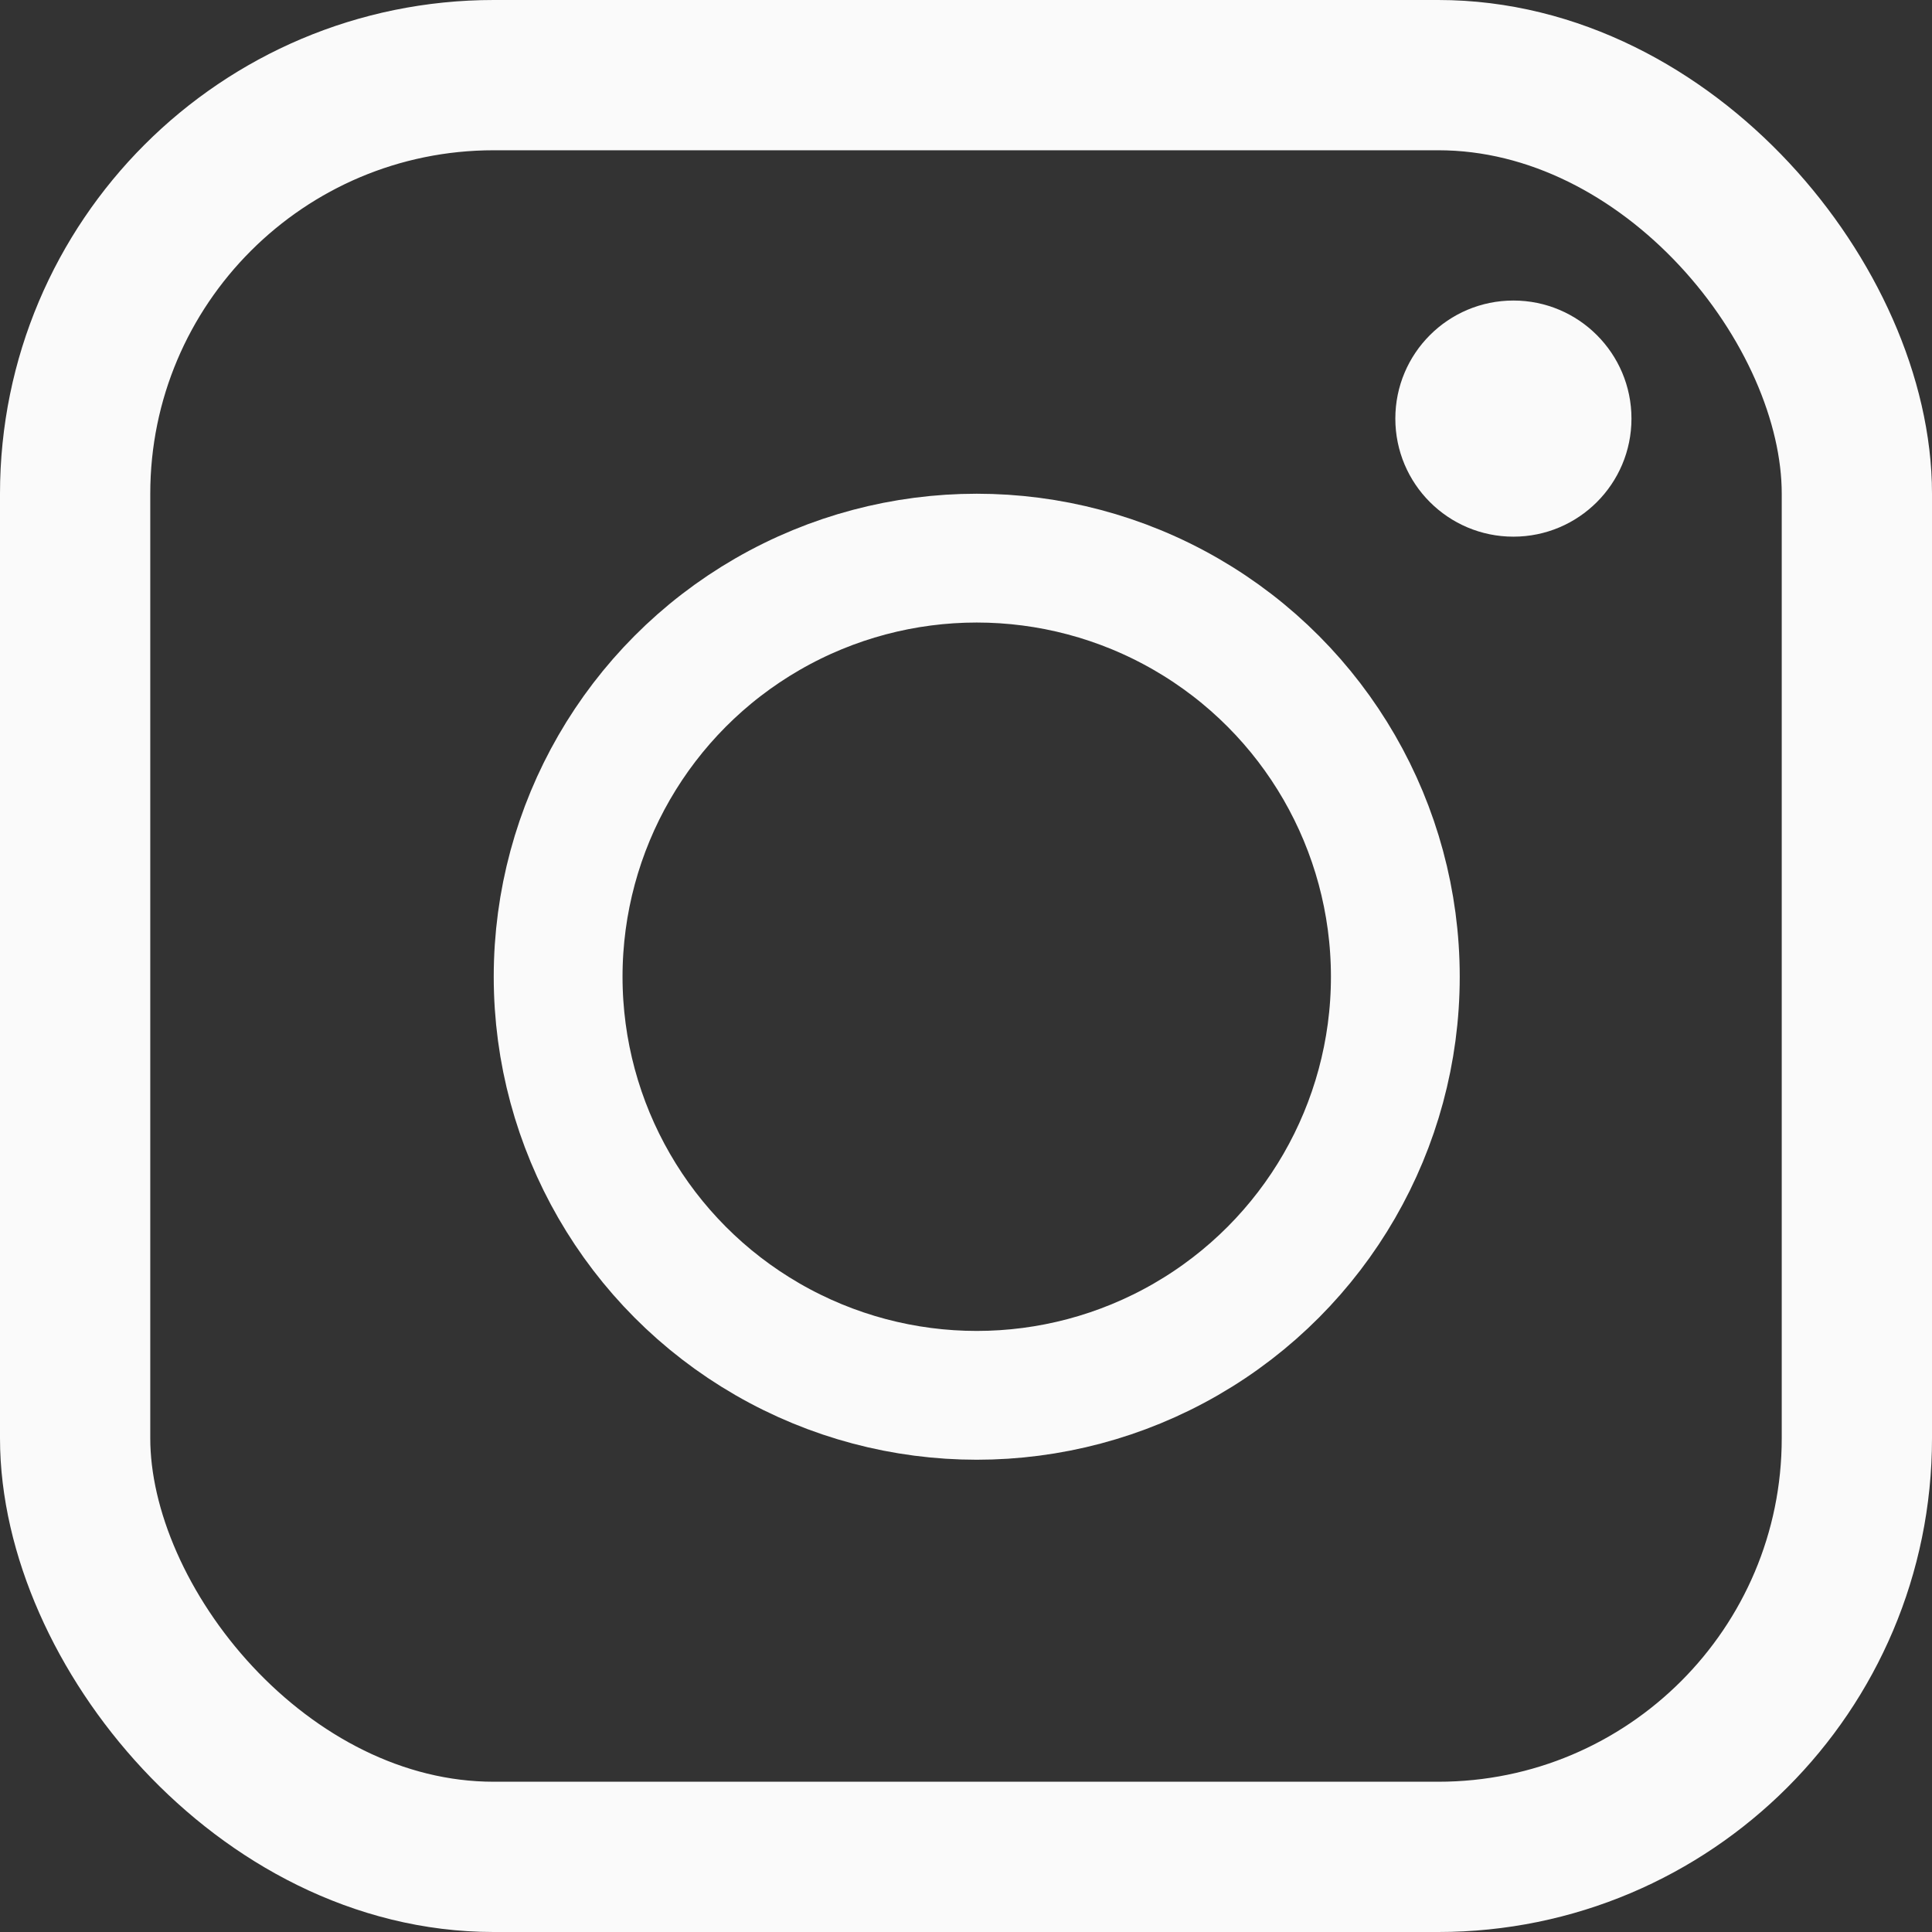
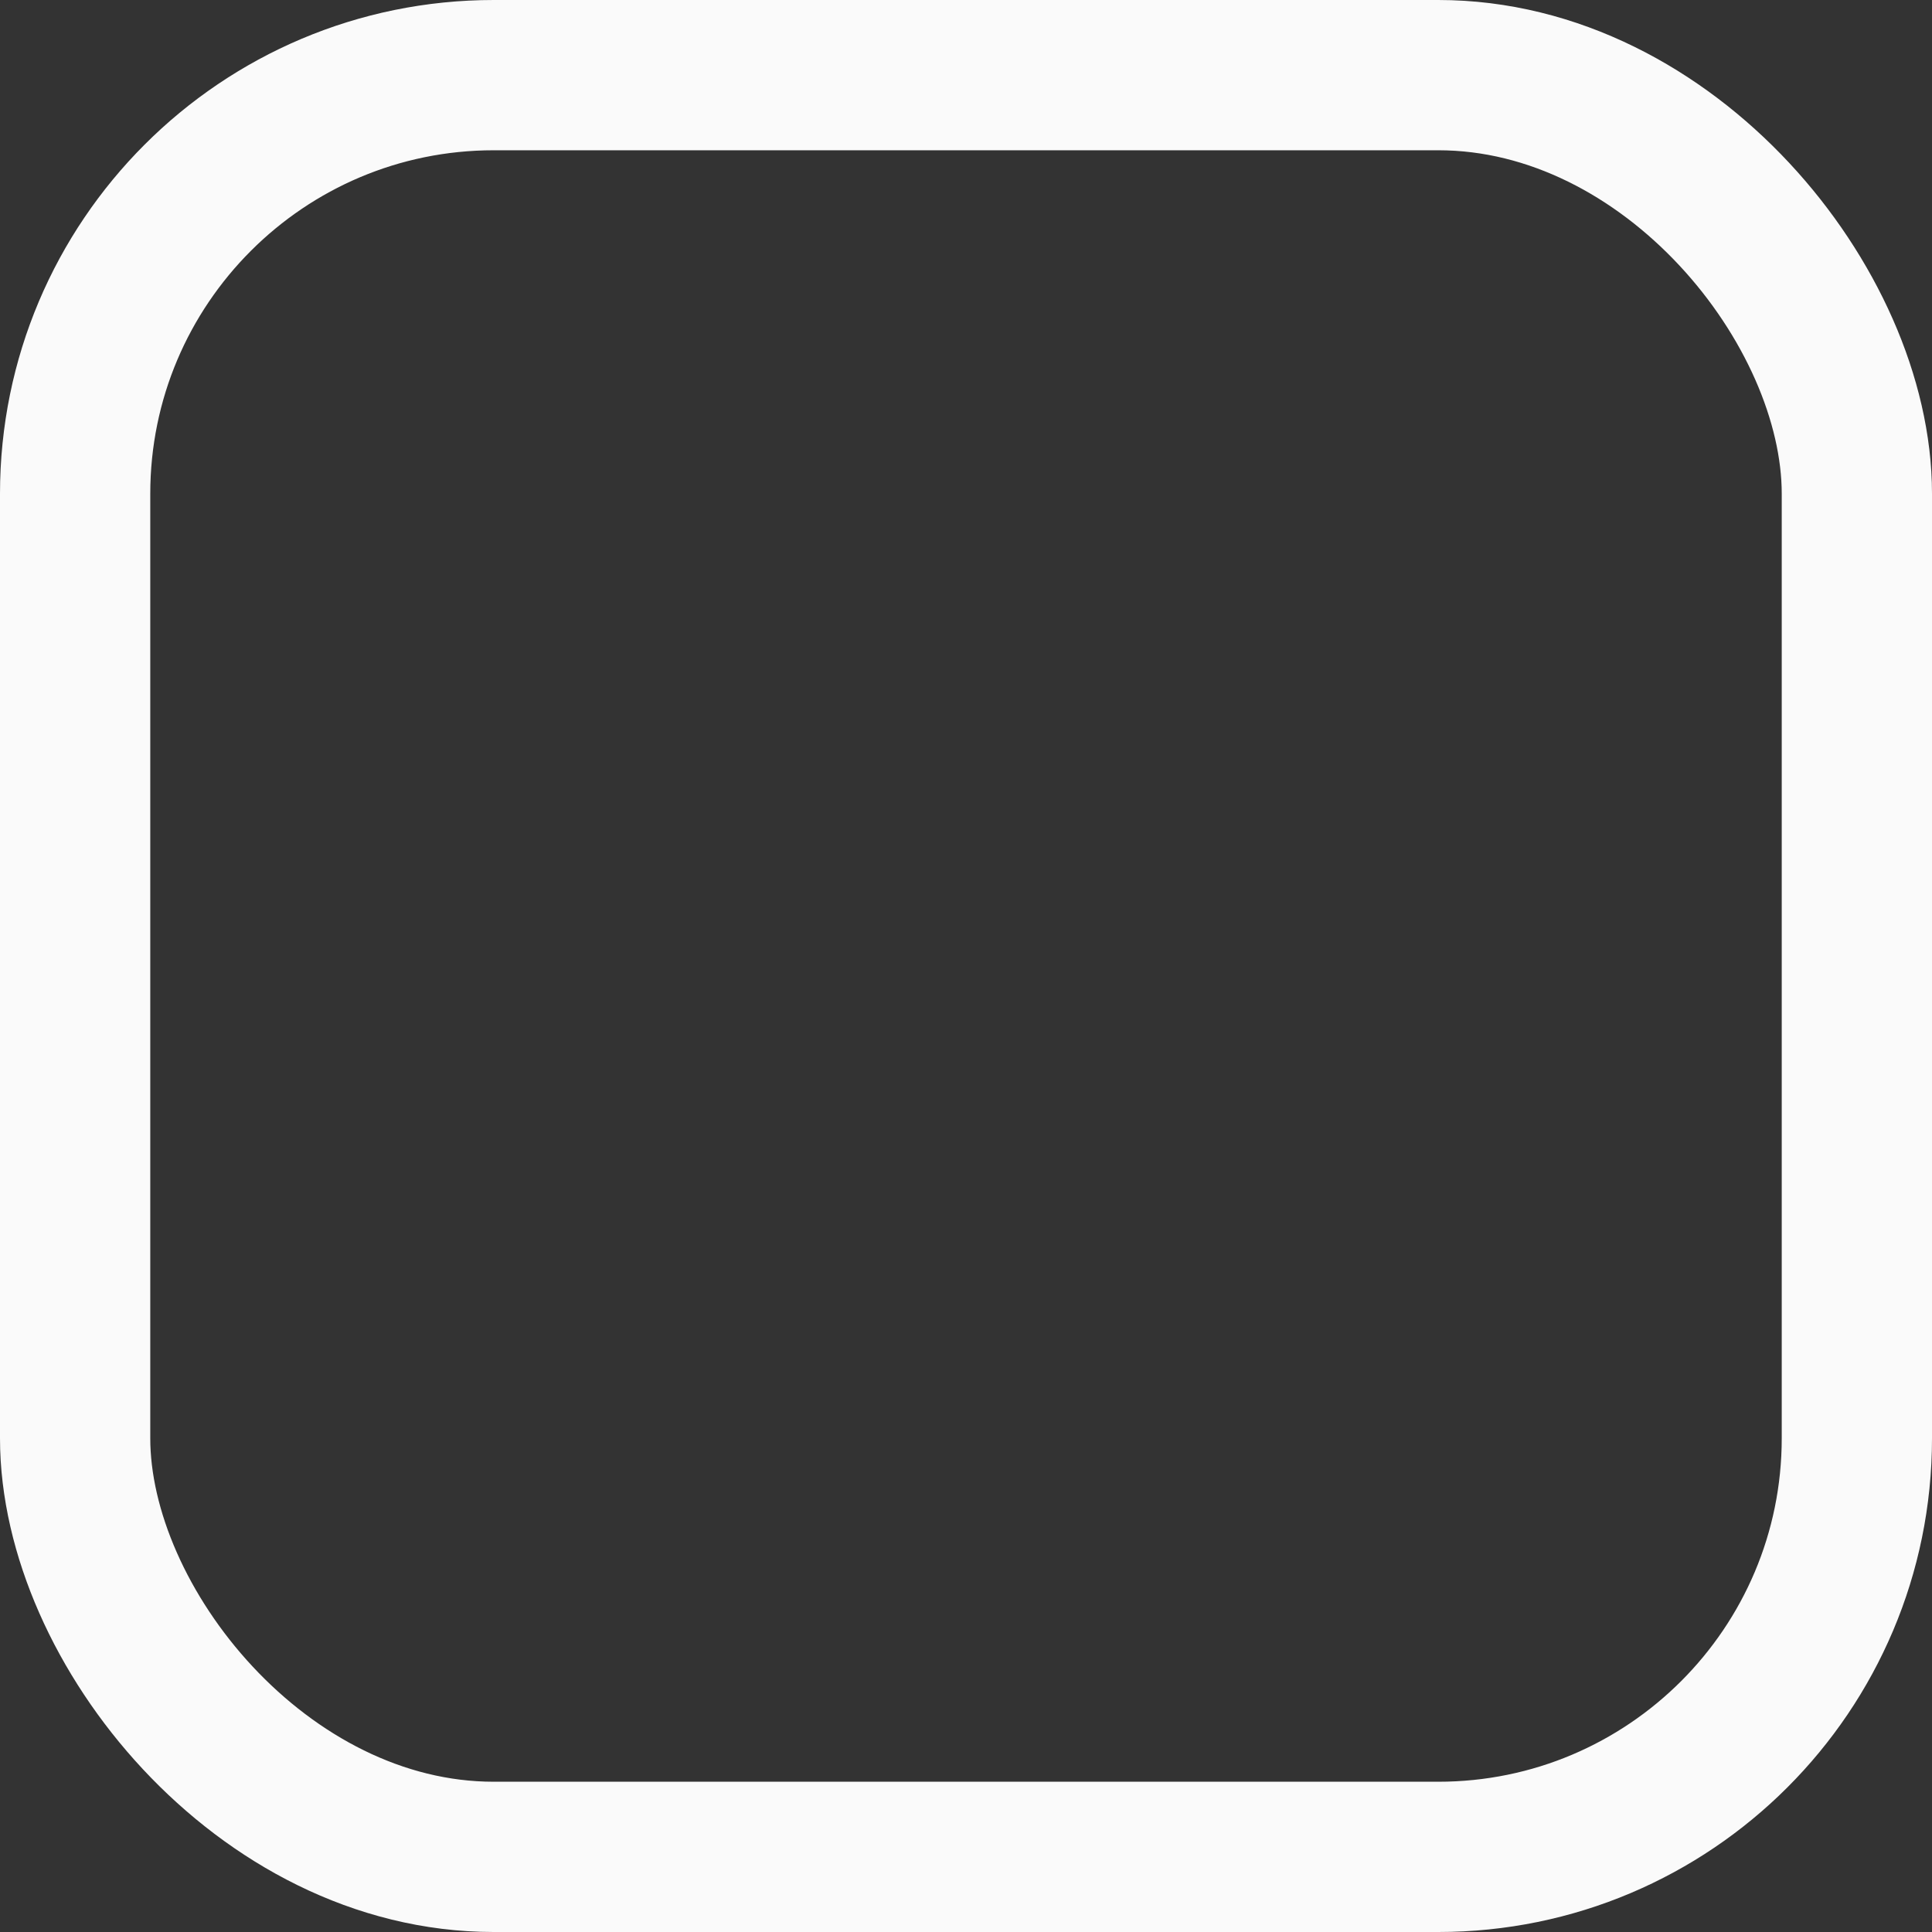
<svg xmlns="http://www.w3.org/2000/svg" width="90" height="90" viewBox="0 0 90 90" fill="none">
  <rect x="0" y="0" width="90" height="90" fill="#333333" stroke="none" />
-   <circle cx="45.5" cy="45.5" r="19.5" stroke="#FAFAFA" stroke-width="6" />
  <rect x="3.5" y="3.5" width="83" height="83" rx="19.5" stroke="#FAFAFA" stroke-width="7" />
-   <circle cx="70.5" cy="19.5" r="5.5" fill="#FAFAFA" />
</svg>